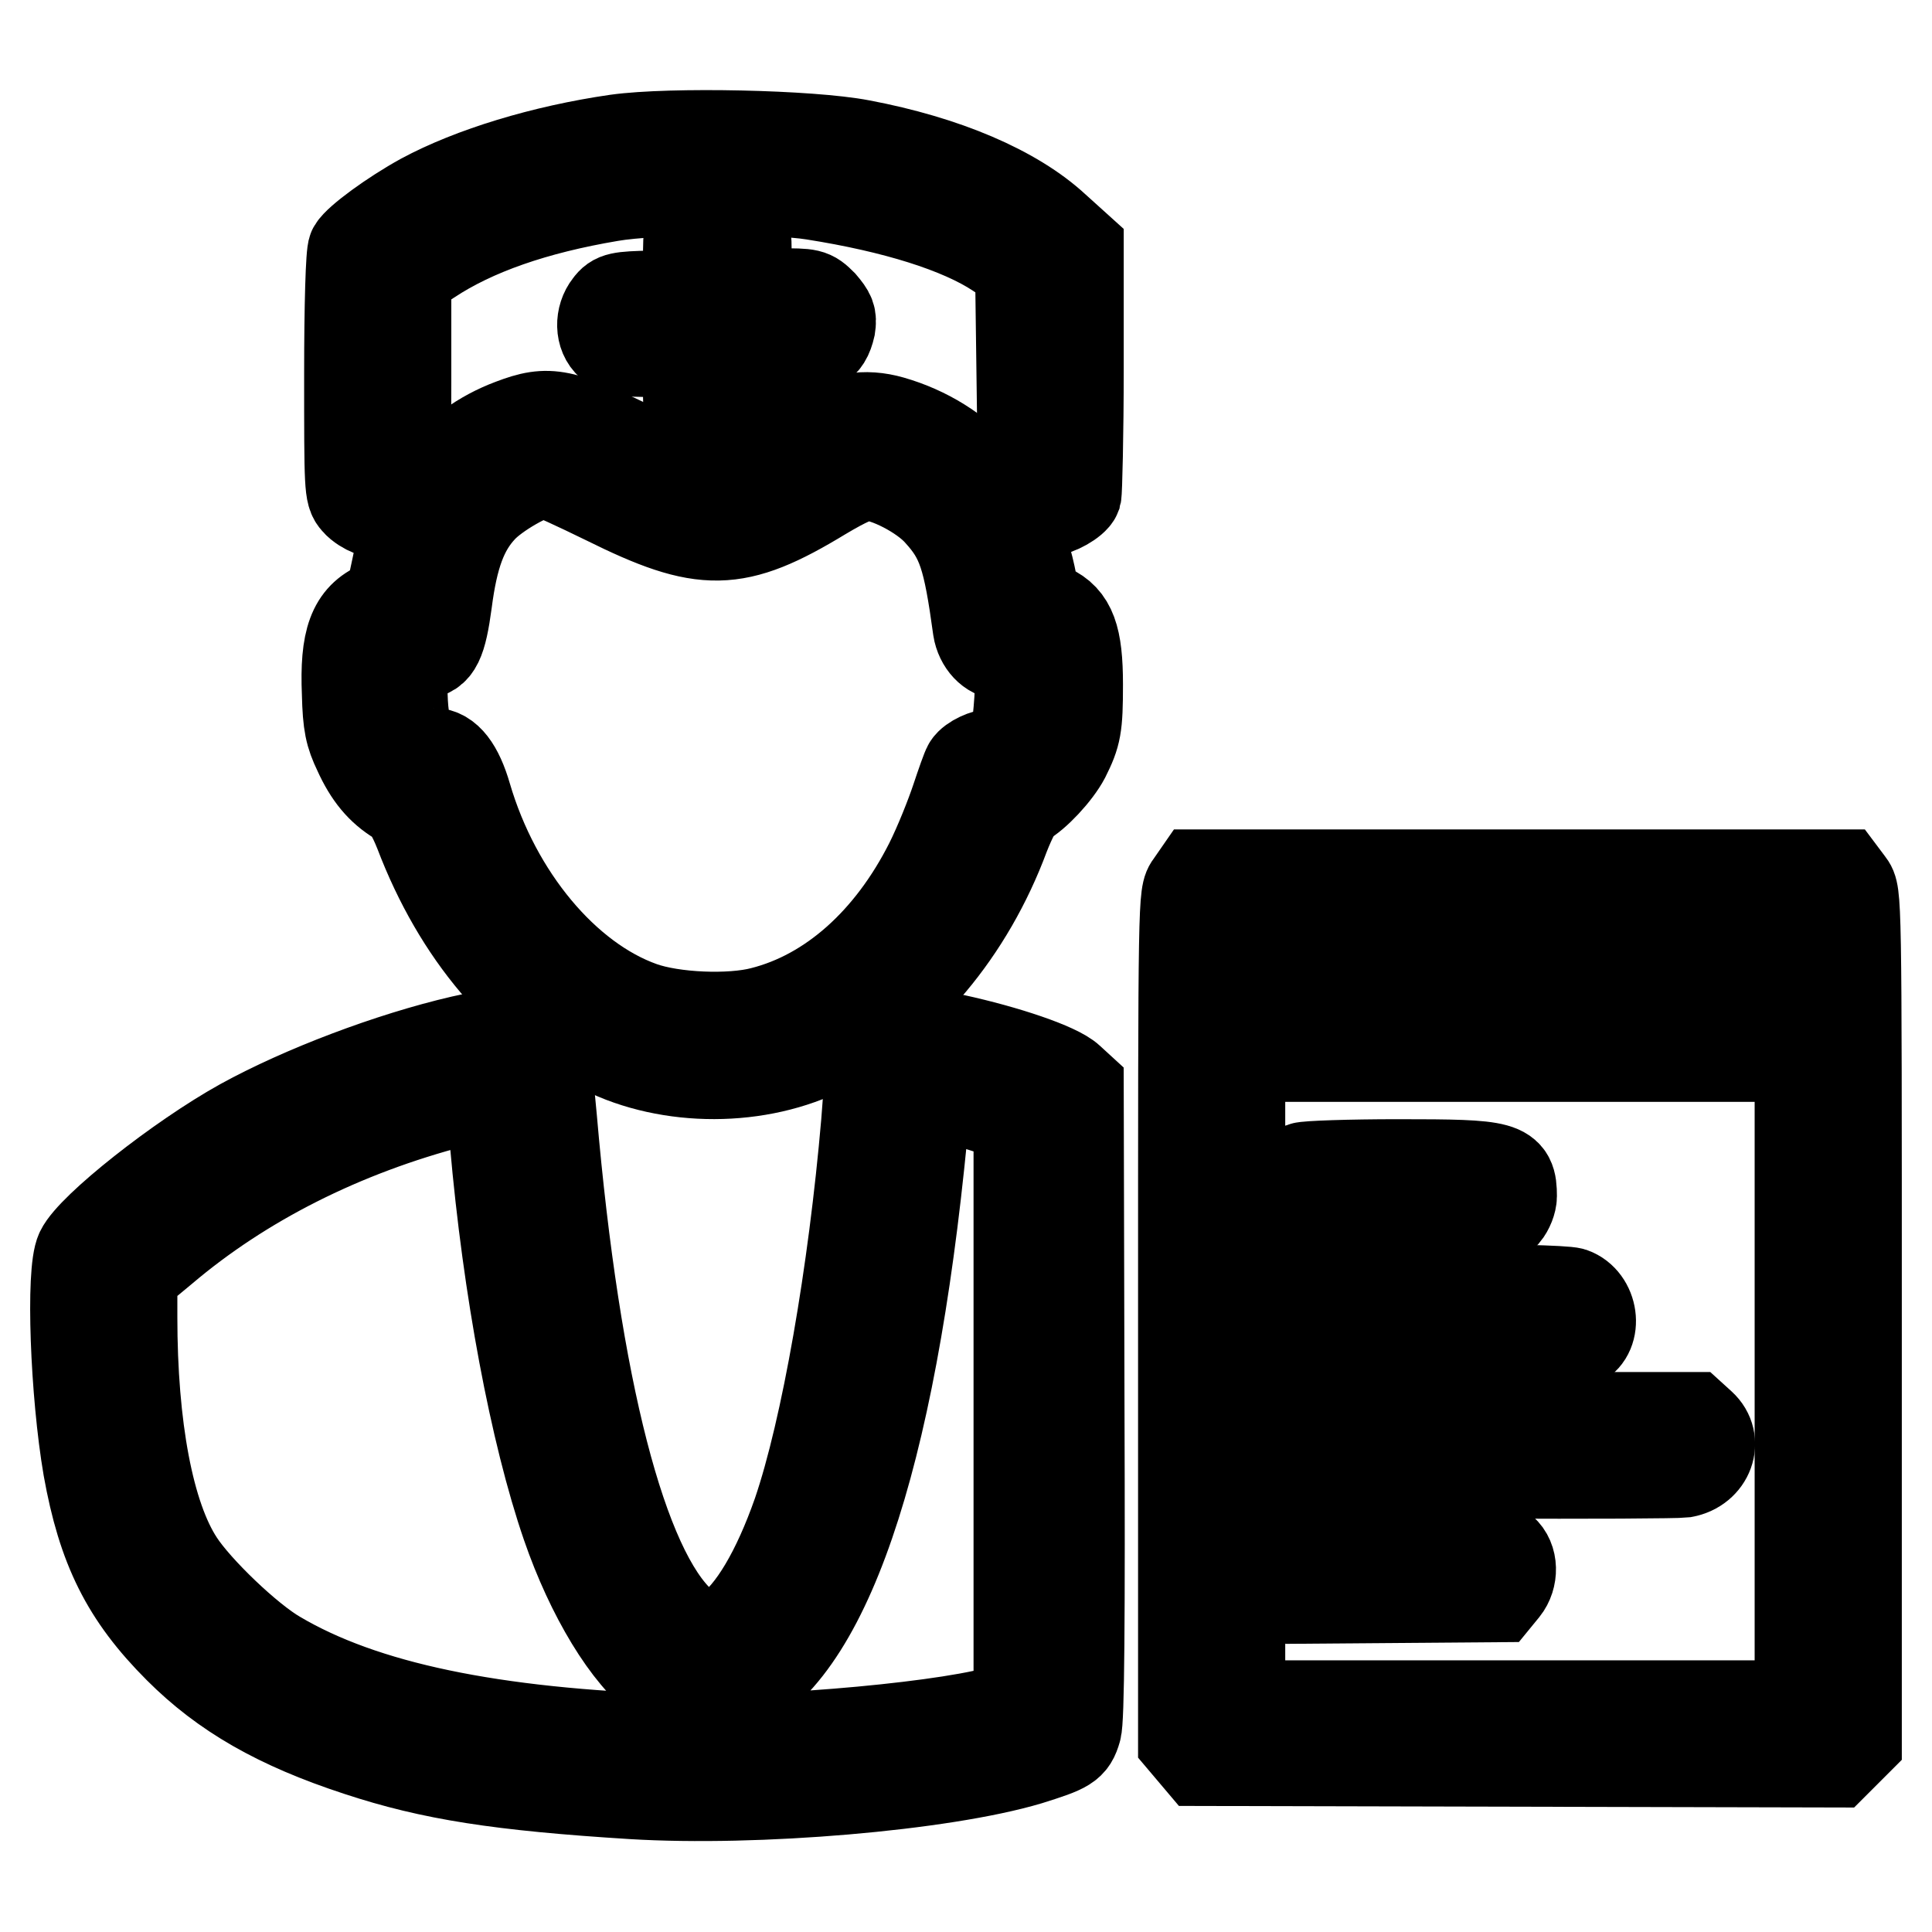
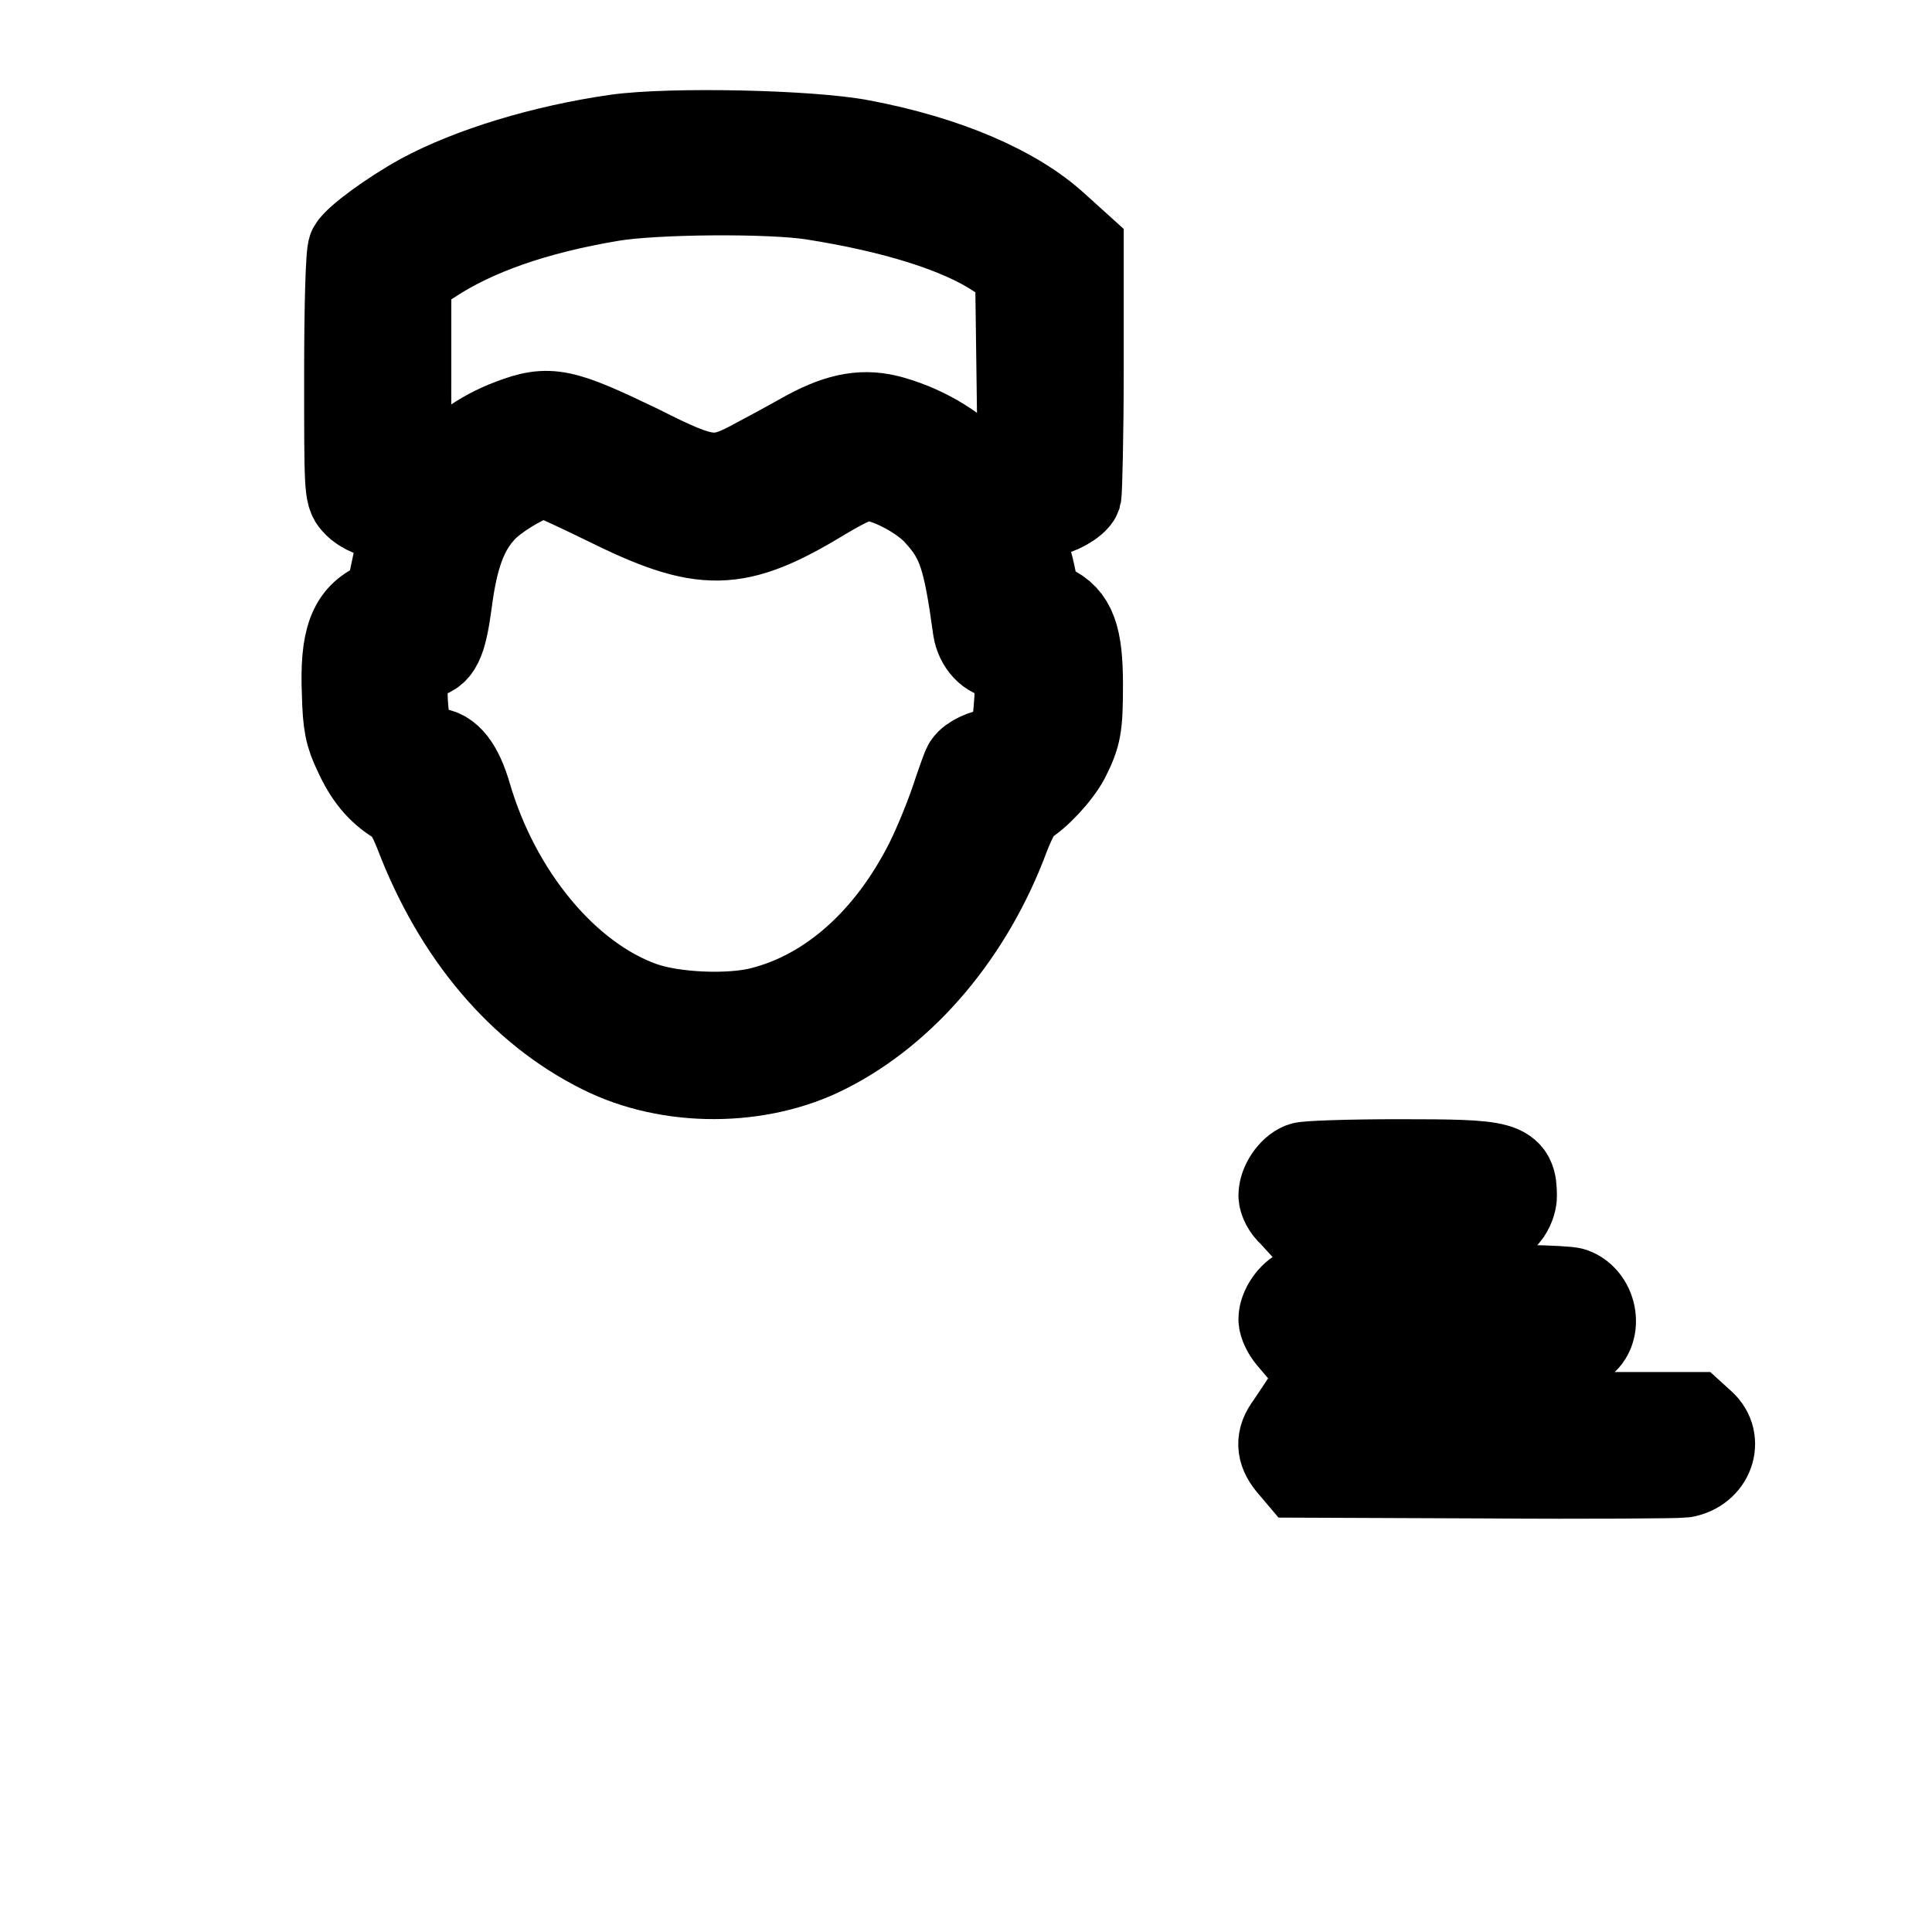
<svg xmlns="http://www.w3.org/2000/svg" version="1.1" x="0px" y="0px" viewBox="0 0 256 256" enable-background="new 0 0 256 256" xml:space="preserve">
  <g>
    <g>
      <g>
        <path stroke-width="12" fill-opacity="0" stroke="#000000" d="M81.7,18.5C72,19.9,62.5,22.8,56,26.3c-4,2.2-8.5,5.5-9.2,6.7c-0.3,0.5-0.5,7.5-0.5,16.6c0,15,0,15.8,0.9,16.8c0.5,0.6,1.4,1.1,1.9,1.3c1.4,0.5,3.5-0.6,4.2-1.9c0.3-0.8,0.5-5.8,0.5-15.2V36.4l3.1-2c5.9-3.9,13.9-6.7,24-8.4c5.8-1,21.3-1.1,26.9-0.2c10.8,1.7,19.4,4.4,24.4,7.7l3,2l0.2,15l0.2,15l1.3,1.1c0.7,0.6,1.7,1.1,2,1.1c1.1,0,3.4-1.3,3.7-2.1c0.1-0.4,0.3-8,0.3-16.8V33l-3.1-2.8c-5.4-5-14.6-8.9-25.7-11C107.4,17.9,88.9,17.5,81.7,18.5z" />
-         <path stroke-width="12" fill-opacity="0" stroke="#000000" d="M92.4,28.9c-1.1,1-1.2,1.5-1.2,5.6V39l-4.8,0.2c-4.3,0.1-4.9,0.2-5.7,1.3c-1.2,1.5-1.2,3.9,0.2,5.1c1,0.9,1.6,1,5.7,1h4.6v4.6c0,4.2,0.1,4.7,1.1,5.7c1.4,1.3,3.6,1.3,5.1,0.1c1-0.8,1.1-1.3,1.3-5.7l0.2-4.8h4.4c5,0,6.1-0.6,6.7-3.2c0.2-1.3,0-1.7-1.1-3c-1.4-1.4-1.6-1.4-5.7-1.4h-4.3v-4.3c0-4.1,0-4.3-1.4-5.7C95.7,27.4,93.9,27.3,92.4,28.9z" />
        <path stroke-width="12" fill-opacity="0" stroke="#000000" d="M67.8,56.2c-8,3-13.4,9.8-15.3,19.4c-0.8,3.8-0.9,4.2-2.2,4.7c-3.5,1.5-4.6,4.5-4.3,11.6c0.1,4.1,0.4,5.4,1.5,7.7c1.4,3.1,3,5,5.3,6.4c1.1,0.7,1.8,1.8,2.8,4.3c5.1,13.4,13.6,23.4,24.3,28.7c8.8,4.4,20.7,4.4,29.5-0.1c10.3-5.2,19-15.5,23.7-28.2c0.9-2.3,1.9-4.2,2.4-4.4c1.7-0.9,4.5-3.9,5.6-6c1.5-3,1.7-4,1.7-9.6c0-6.3-0.9-8.7-3.7-10c-1.8-0.8-1.9-1-2.6-4.5c-2.2-10.2-9-17.7-18.4-20.4c-3.5-1-6.6-0.5-10.9,1.8c-1.6,0.9-4.5,2.5-6.6,3.6c-5.6,3.1-6.9,3-16-1.6C74.4,54.7,72.8,54.3,67.8,56.2z M80.3,66.2c12.9,6.4,17.2,6.4,28.7-0.6c3.2-1.9,4.8-2.6,6-2.6c2.4,0,7.3,2.5,9.4,4.9c3.1,3.4,3.9,5.9,5.2,15.4c0.3,1.9,1.7,3.4,3.2,3.4c2.4,0,2.6,0.8,2.3,6c-0.3,4.2-0.5,5.1-1.5,6c-0.6,0.7-1.5,1.2-2,1.2c-1,0-2.8,0.8-3.3,1.6c-0.2,0.3-0.9,2.3-1.6,4.4c-0.7,2.1-2.2,5.9-3.5,8.5c-5.2,10.3-13.1,17.4-22.2,19.7c-4.2,1.1-11.8,0.8-16-0.7c-10.1-3.6-19.3-14.6-23.2-27.9c-1.1-3.8-2.6-5.7-4.4-5.7c-2.9,0-4.1-2.6-4.1-8.8c0-4.1,0.2-4.4,2.5-4.4c2,0,2.7-1.6,3.4-6.8c0.8-6.2,2.1-9.7,4.6-12.4c1.8-2,6.7-4.8,8.4-4.8C72.8,62.6,76.4,64.3,80.3,66.2z" />
-         <path stroke-width="12" fill-opacity="0" stroke="#000000" d="M157.8,117.2c-1,1.3-1,1.3-1,57.4v56.1l1.1,1.3l1.1,1.3l42.1,0.1l42.1,0.1l1.4-1.4l1.4-1.4v-56.2c0-56.1,0-56.1-1-57.4l-0.9-1.2h-42.7h-42.7L157.8,117.2z M238.5,128v4.5h-37.1h-37.1V128v-4.5h37.1h37.1V128z M238.5,183v43h-37.1h-37.1v-43v-43h37.1h37.1V183z" />
        <path stroke-width="12" fill-opacity="0" stroke="#000000" d="M172.6,154.7c-1.3,0.5-2.5,2.3-2.5,3.7c0,0.6,0.5,1.6,1.2,2.2l1.1,1.2h13c12.7,0,13,0,14-1c0.5-0.6,0.9-1.6,0.9-2.3c0-4-0.9-4.2-15-4.2C178.8,154.3,173.1,154.5,172.6,154.7z" />
        <path stroke-width="12" fill-opacity="0" stroke="#000000" d="M172.6,171.2c-1.3,0.5-2.5,2.3-2.5,3.6c0,0.6,0.5,1.6,1.1,2.3l1.1,1.3h18c11.8,0,18.3-0.2,18.9-0.5c2.5-1.3,1.9-5.6-0.9-6.6C206.4,170.7,174.1,170.6,172.6,171.2z" />
        <path stroke-width="12" fill-opacity="0" stroke="#000000" d="M171,189c-1.3,1.7-1.2,3.2,0.1,4.8l1.1,1.3l24.7,0.1c13.5,0.1,25.4,0,26.2-0.1c3.3-0.6,4.6-4.2,2.3-6.3l-1.1-1h-26.2h-26.3L171,189z" />
-         <path stroke-width="12" fill-opacity="0" stroke="#000000" d="M171.2,205.4c-1.6,1.6-1.5,3.3,0.2,5l1.4,1.4l12.8-0.1l12.8-0.1l0.9-1.1c1.2-1.5,1.2-3.9-0.2-5.1c-1.1-1-1.4-1-14-1h-12.8L171.2,205.4z" />
-         <path stroke-width="12" fill-opacity="0" stroke="#000000" d="M61.2,137.9c-9.5,2.2-21.1,6.6-29.1,11c-8.3,4.6-19.9,13.8-21.4,16.9c-1.3,2.7-0.7,18.8,1,28.7c1.9,10.6,5,16.9,12,23.9c6,6,13.1,10.1,23.8,13.6c9.7,3.2,18.7,4.6,36.3,5.7c16.4,1,41.1-1.1,52.5-4.5c5.1-1.6,5.7-1.9,6.3-4c0.4-1.2,0.5-14.5,0.4-43.4l-0.1-41.7l-1.2-1.1c-1.6-1.5-8.4-3.8-15.3-5.3c-6.7-1.4-8.3-1.5-9.6-0.2c-1.1,1-1.3,1.8-2,11.3c-1.7,19.8-5.3,40.6-9.1,51.7c-2.7,7.7-6,13.3-9.3,15.6c-2.2,1.6-3.4,1.4-6.1-1c-7.9-7.1-14.1-31.1-17.2-66.9c-0.8-8.5-0.9-9.5-1.9-10.5C69.6,136.4,67.4,136.5,61.2,137.9z M65.6,151.3c1.7,19.5,5.3,38.6,9.5,50.8c3.2,9.3,8.1,17.4,12.5,20.5c2.8,2,5.9,3,7.8,2.4c12.8-3.7,21.9-28.2,26.4-70.8c0.5-5.1,1-9.3,1.1-9.3c0.2-0.2,5.1,1,8.7,2.2l3.4,1.1V187v38.8l-1.5,0.6c-6.5,2.3-30.4,4.5-44,4.1c-24.3-0.8-41.3-4.3-52.8-11.1c-3.8-2.2-10.6-8.7-13-12.4c-4-6.1-6.2-17.9-6.2-32.5v-5.6l4.1-3.4c10.5-8.9,23.7-15.6,38.7-19.5c2.4-0.6,4.4-1.1,4.5-1.2C64.9,144.8,65.3,147.7,65.6,151.3z" />
      </g>
    </g>
  </g>
</svg>